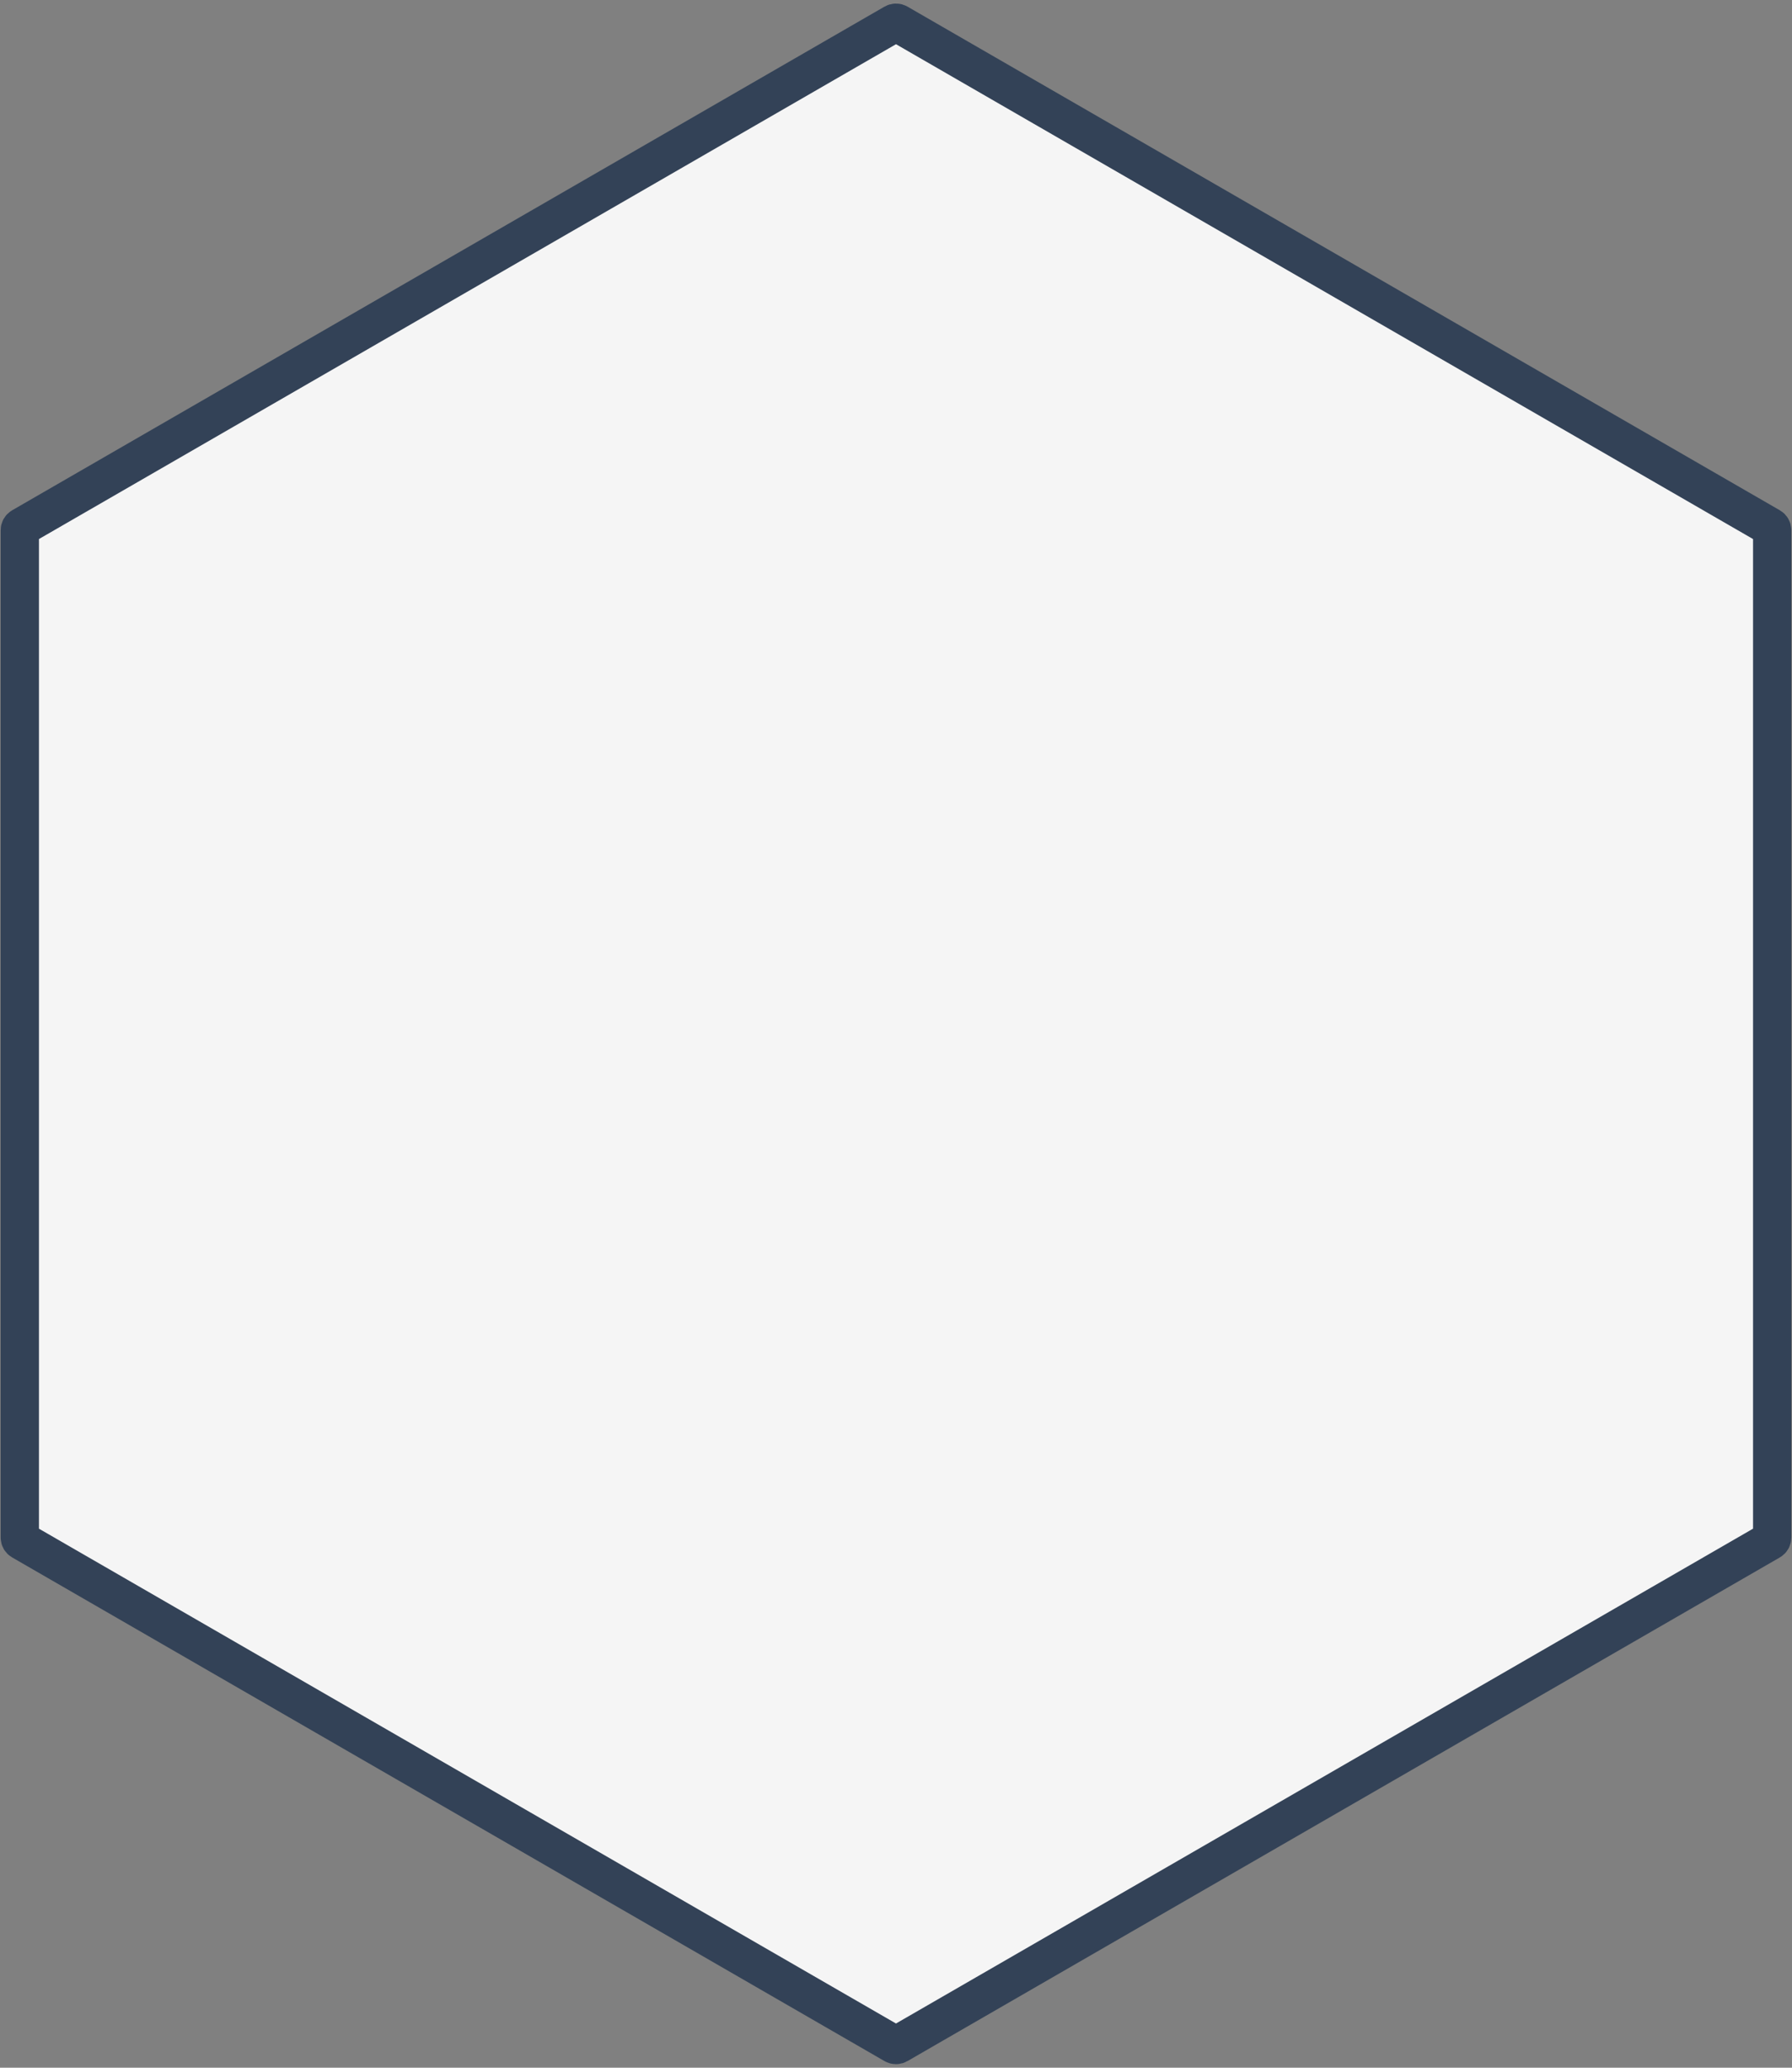
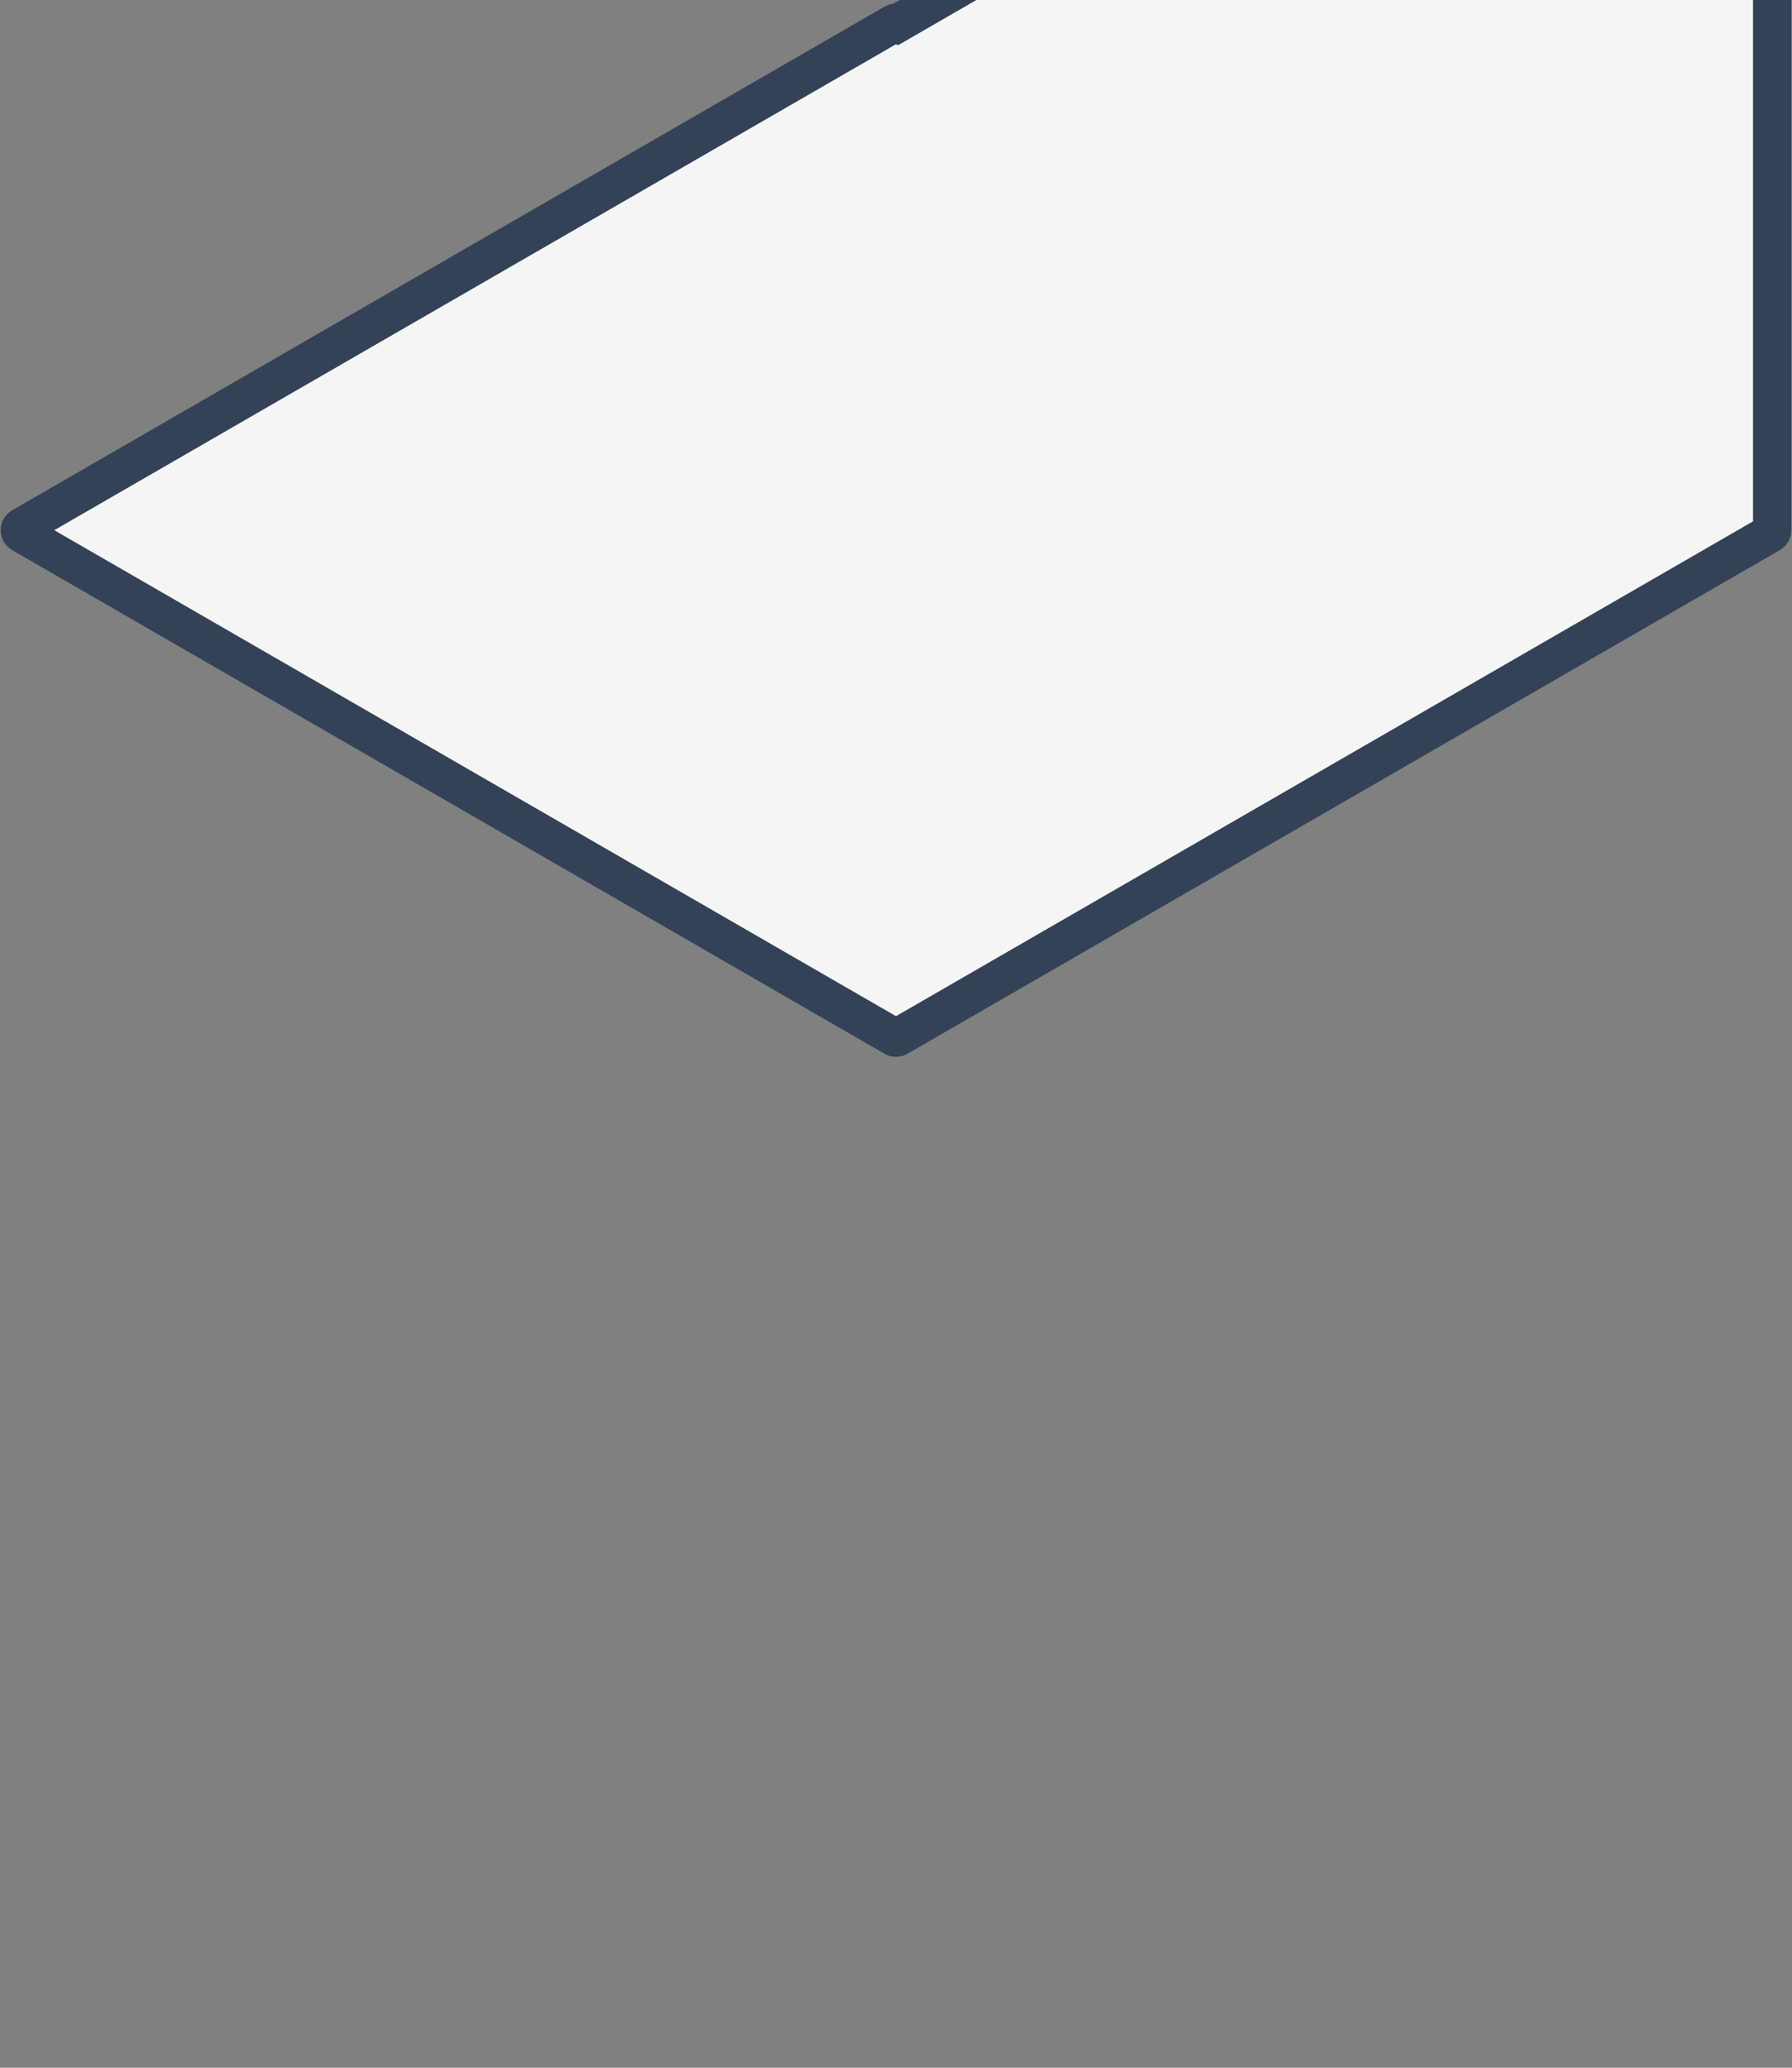
<svg xmlns="http://www.w3.org/2000/svg" height="270" viewBox="0 0 234 270" width="234">
  <rect x="0" y="0" width="234" height="270" fill="#808080" stroke="none" />
-   <path d="m1090.25 369.031c-.155-.089-.345-.089-.5 0l-113.913 65.768c-.155.089-.25.254-.25.433v131.536c0 .179.095.344.25.433l113.913 65.768c.155.089.345.089.5 0l113.913-65.768c.155-.089.25-.254.25-.433v-131.536c0-.179-.095-.344-.25-.433z" fill="#f5f5f5" fill-rule="evenodd" stroke="#334257" stroke-width="5" transform="translate(-973 -366)" />
+   <path d="m1090.25 369.031c-.155-.089-.345-.089-.5 0l-113.913 65.768c-.155.089-.25.254-.25.433c0 .179.095.344.25.433l113.913 65.768c.155.089.345.089.5 0l113.913-65.768c.155-.089.25-.254.25-.433v-131.536c0-.179-.095-.344-.25-.433z" fill="#f5f5f5" fill-rule="evenodd" stroke="#334257" stroke-width="5" transform="translate(-973 -366)" />
</svg>